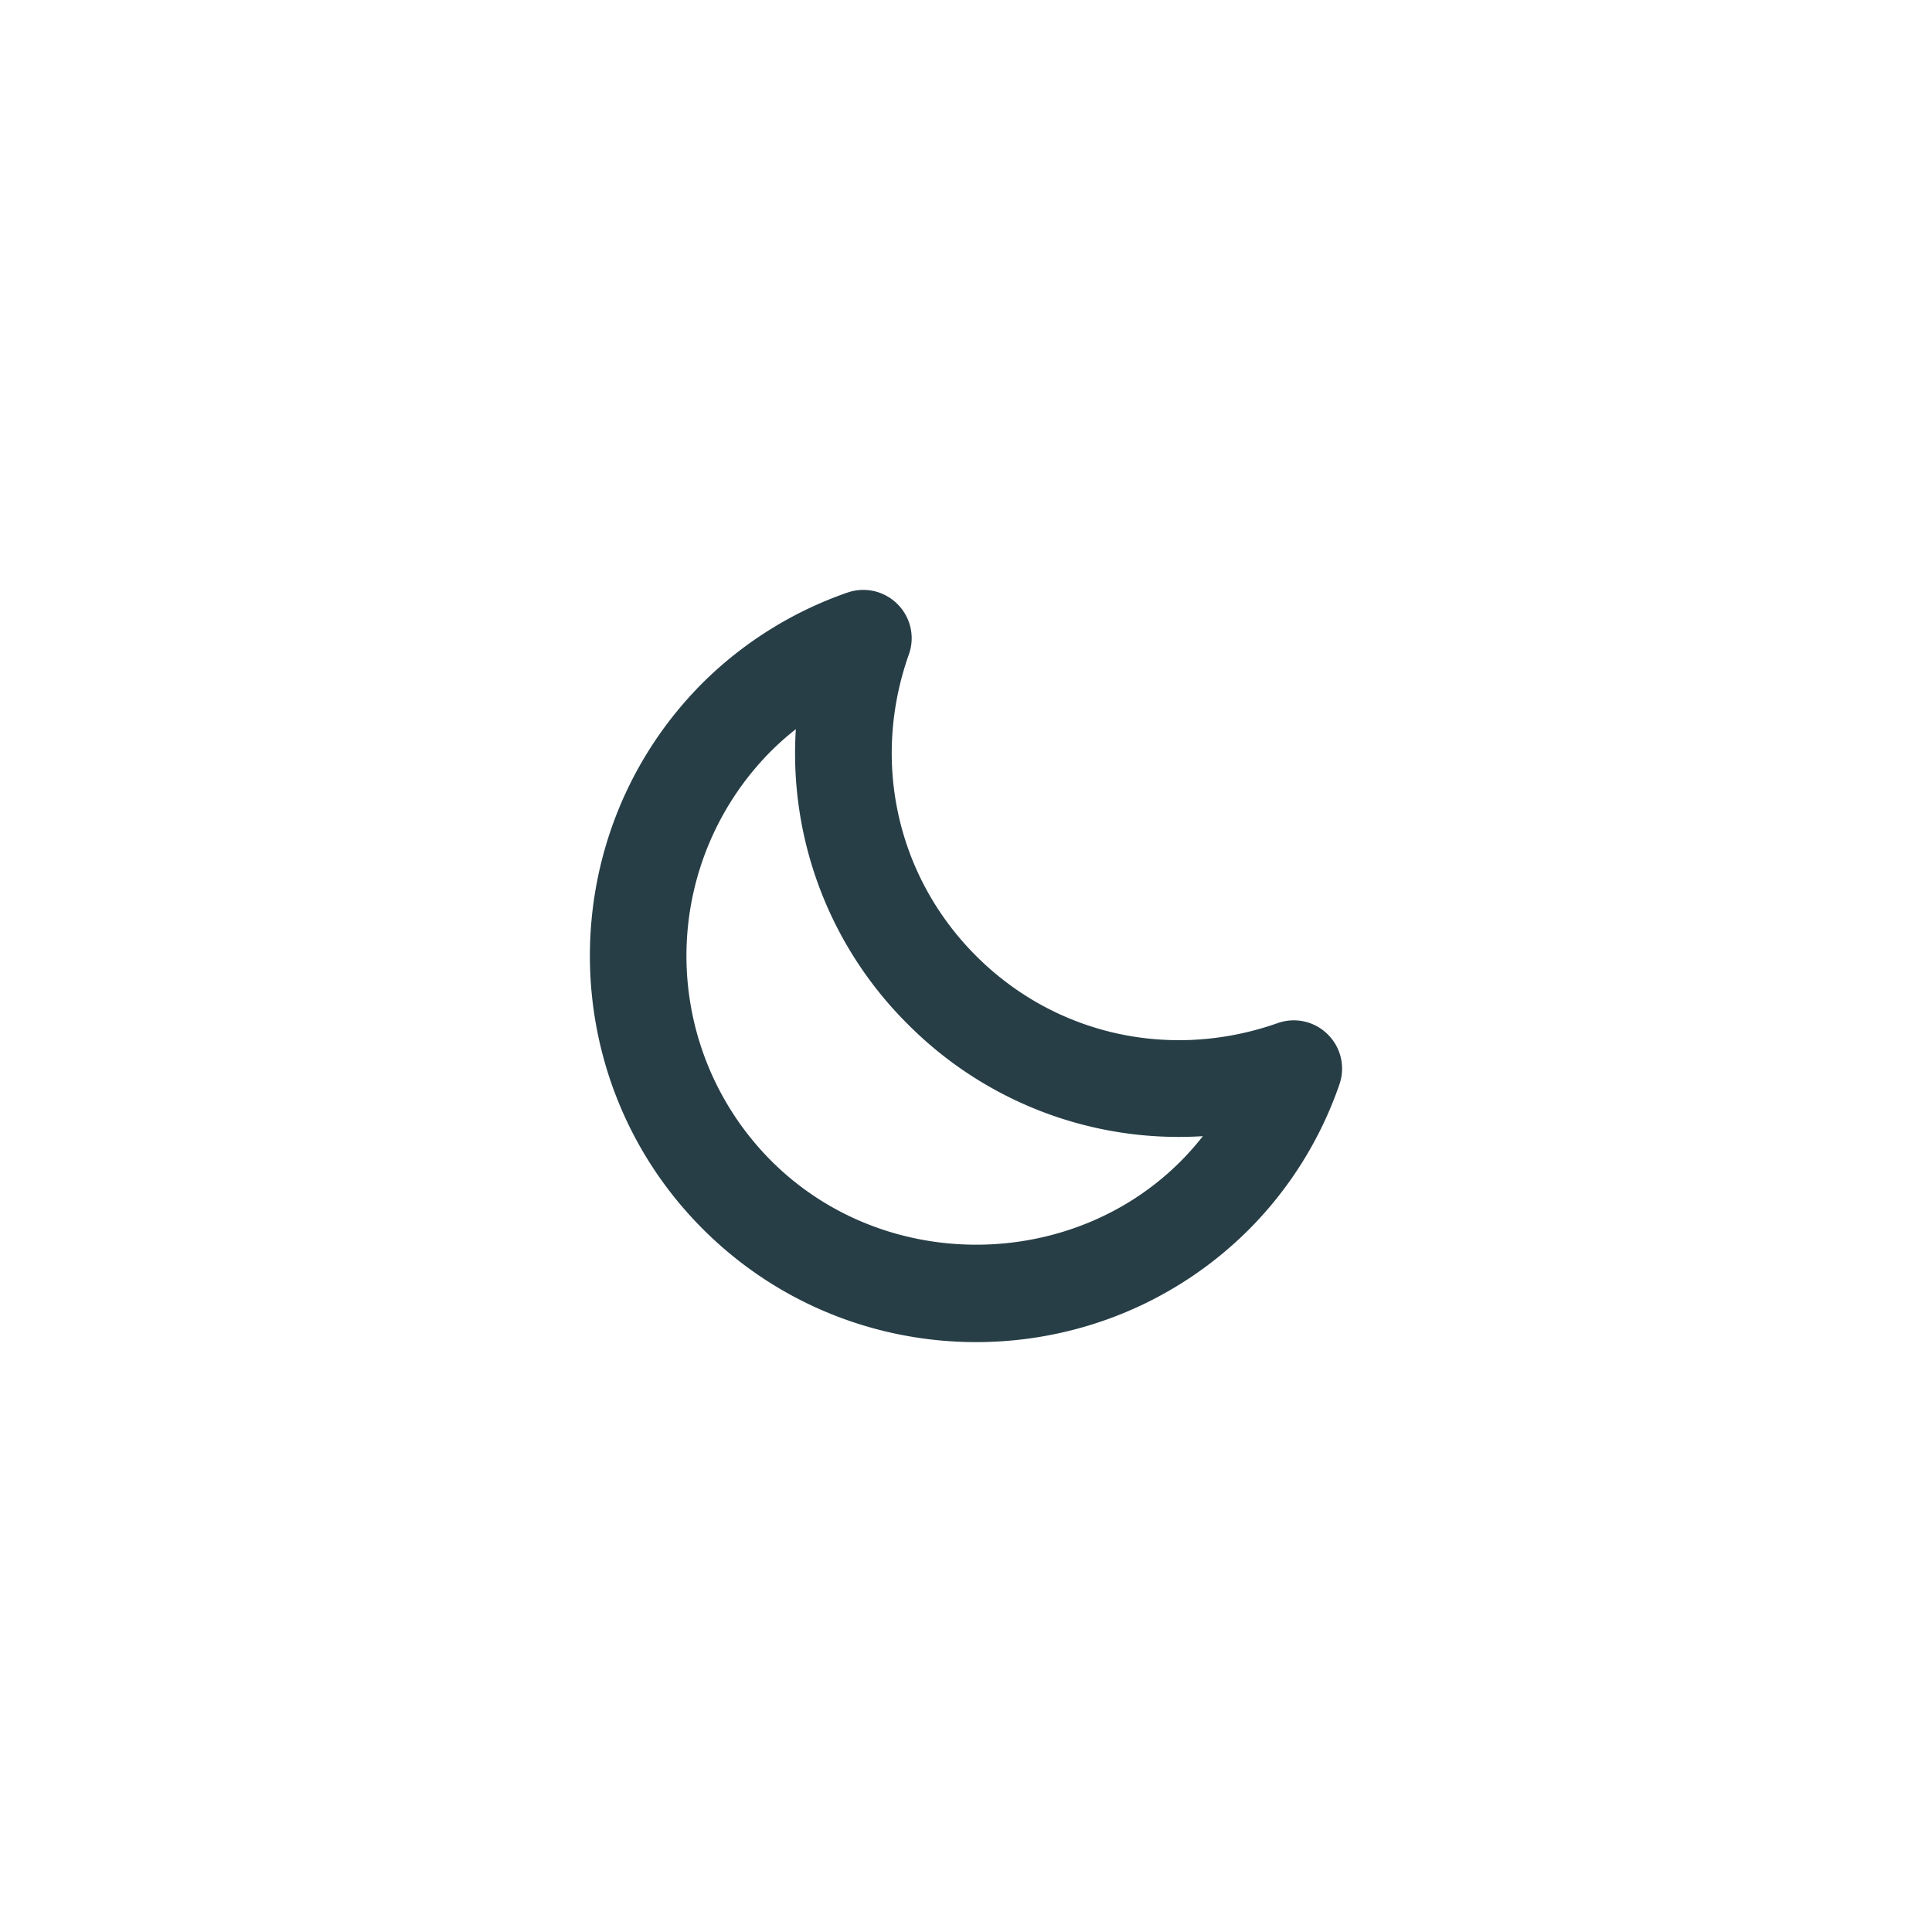
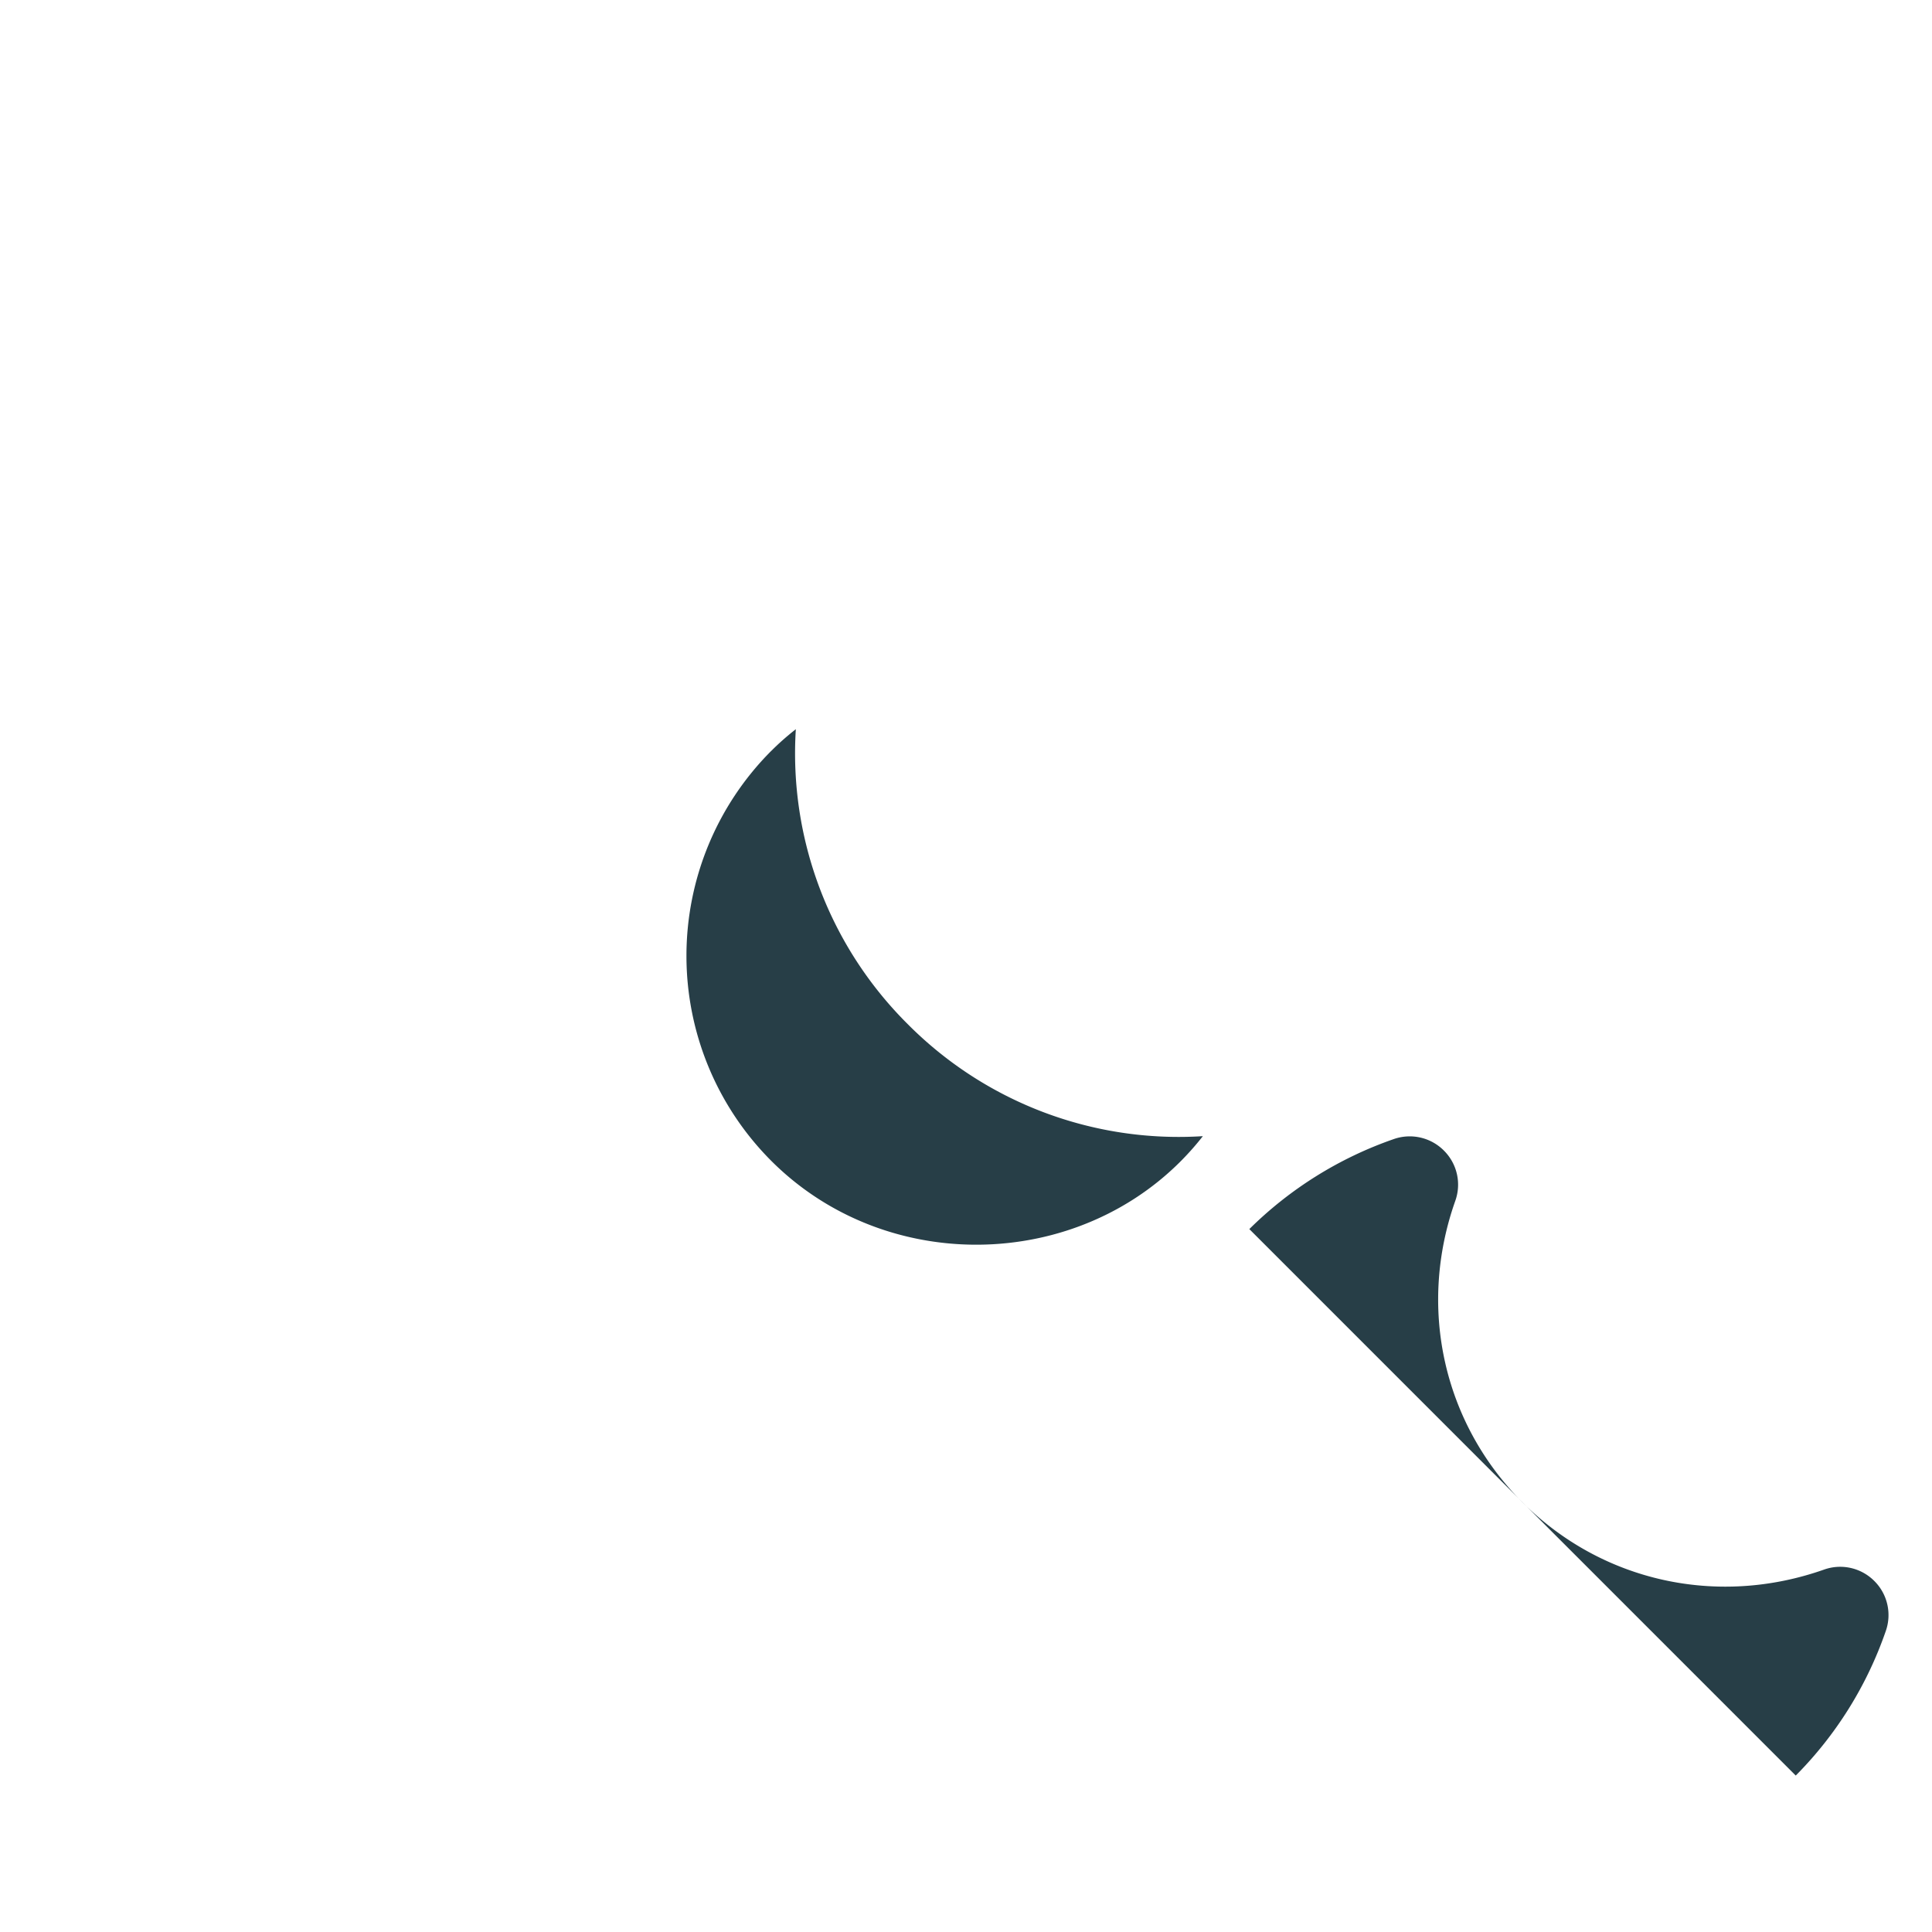
<svg xmlns="http://www.w3.org/2000/svg" width="40" height="40" viewBox="0 0 40 40">
-   <path fill="#273E47" d="M25.866 25.447c-3.117 3.12-8.193 3.12-11.313 0-3.12-3.12-3.12-8.195 0-11.314a7.952 7.952 0 0 1 2.989-1.863.998.998 0 0 1 1.039.237.995.995 0 0 1 .237 1.039c-.784 2.211-.25 4.604 1.391 6.245 1.638 1.639 4.031 2.172 6.245 1.391a.996.996 0 0 1 1.039.237.995.995 0 0 1 .236 1.039 7.907 7.907 0 0 1-1.863 2.989zm-9.899-9.9a6.007 6.007 0 0 0 0 8.486c2.5 2.501 6.758 2.276 8.937-.51a7.906 7.906 0 0 1-6.109-2.318 7.902 7.902 0 0 1-2.318-6.108c-.18.141-.35.29-.51.451v-.001z" />
+   <path fill="#273E47" d="M25.866 25.447a7.952 7.952 0 0 1 2.989-1.863.998.998 0 0 1 1.039.237.995.995 0 0 1 .237 1.039c-.784 2.211-.25 4.604 1.391 6.245 1.638 1.639 4.031 2.172 6.245 1.391a.996.996 0 0 1 1.039.237.995.995 0 0 1 .236 1.039 7.907 7.907 0 0 1-1.863 2.989zm-9.899-9.9a6.007 6.007 0 0 0 0 8.486c2.5 2.501 6.758 2.276 8.937-.51a7.906 7.906 0 0 1-6.109-2.318 7.902 7.902 0 0 1-2.318-6.108c-.18.141-.35.29-.51.451v-.001z" />
</svg>